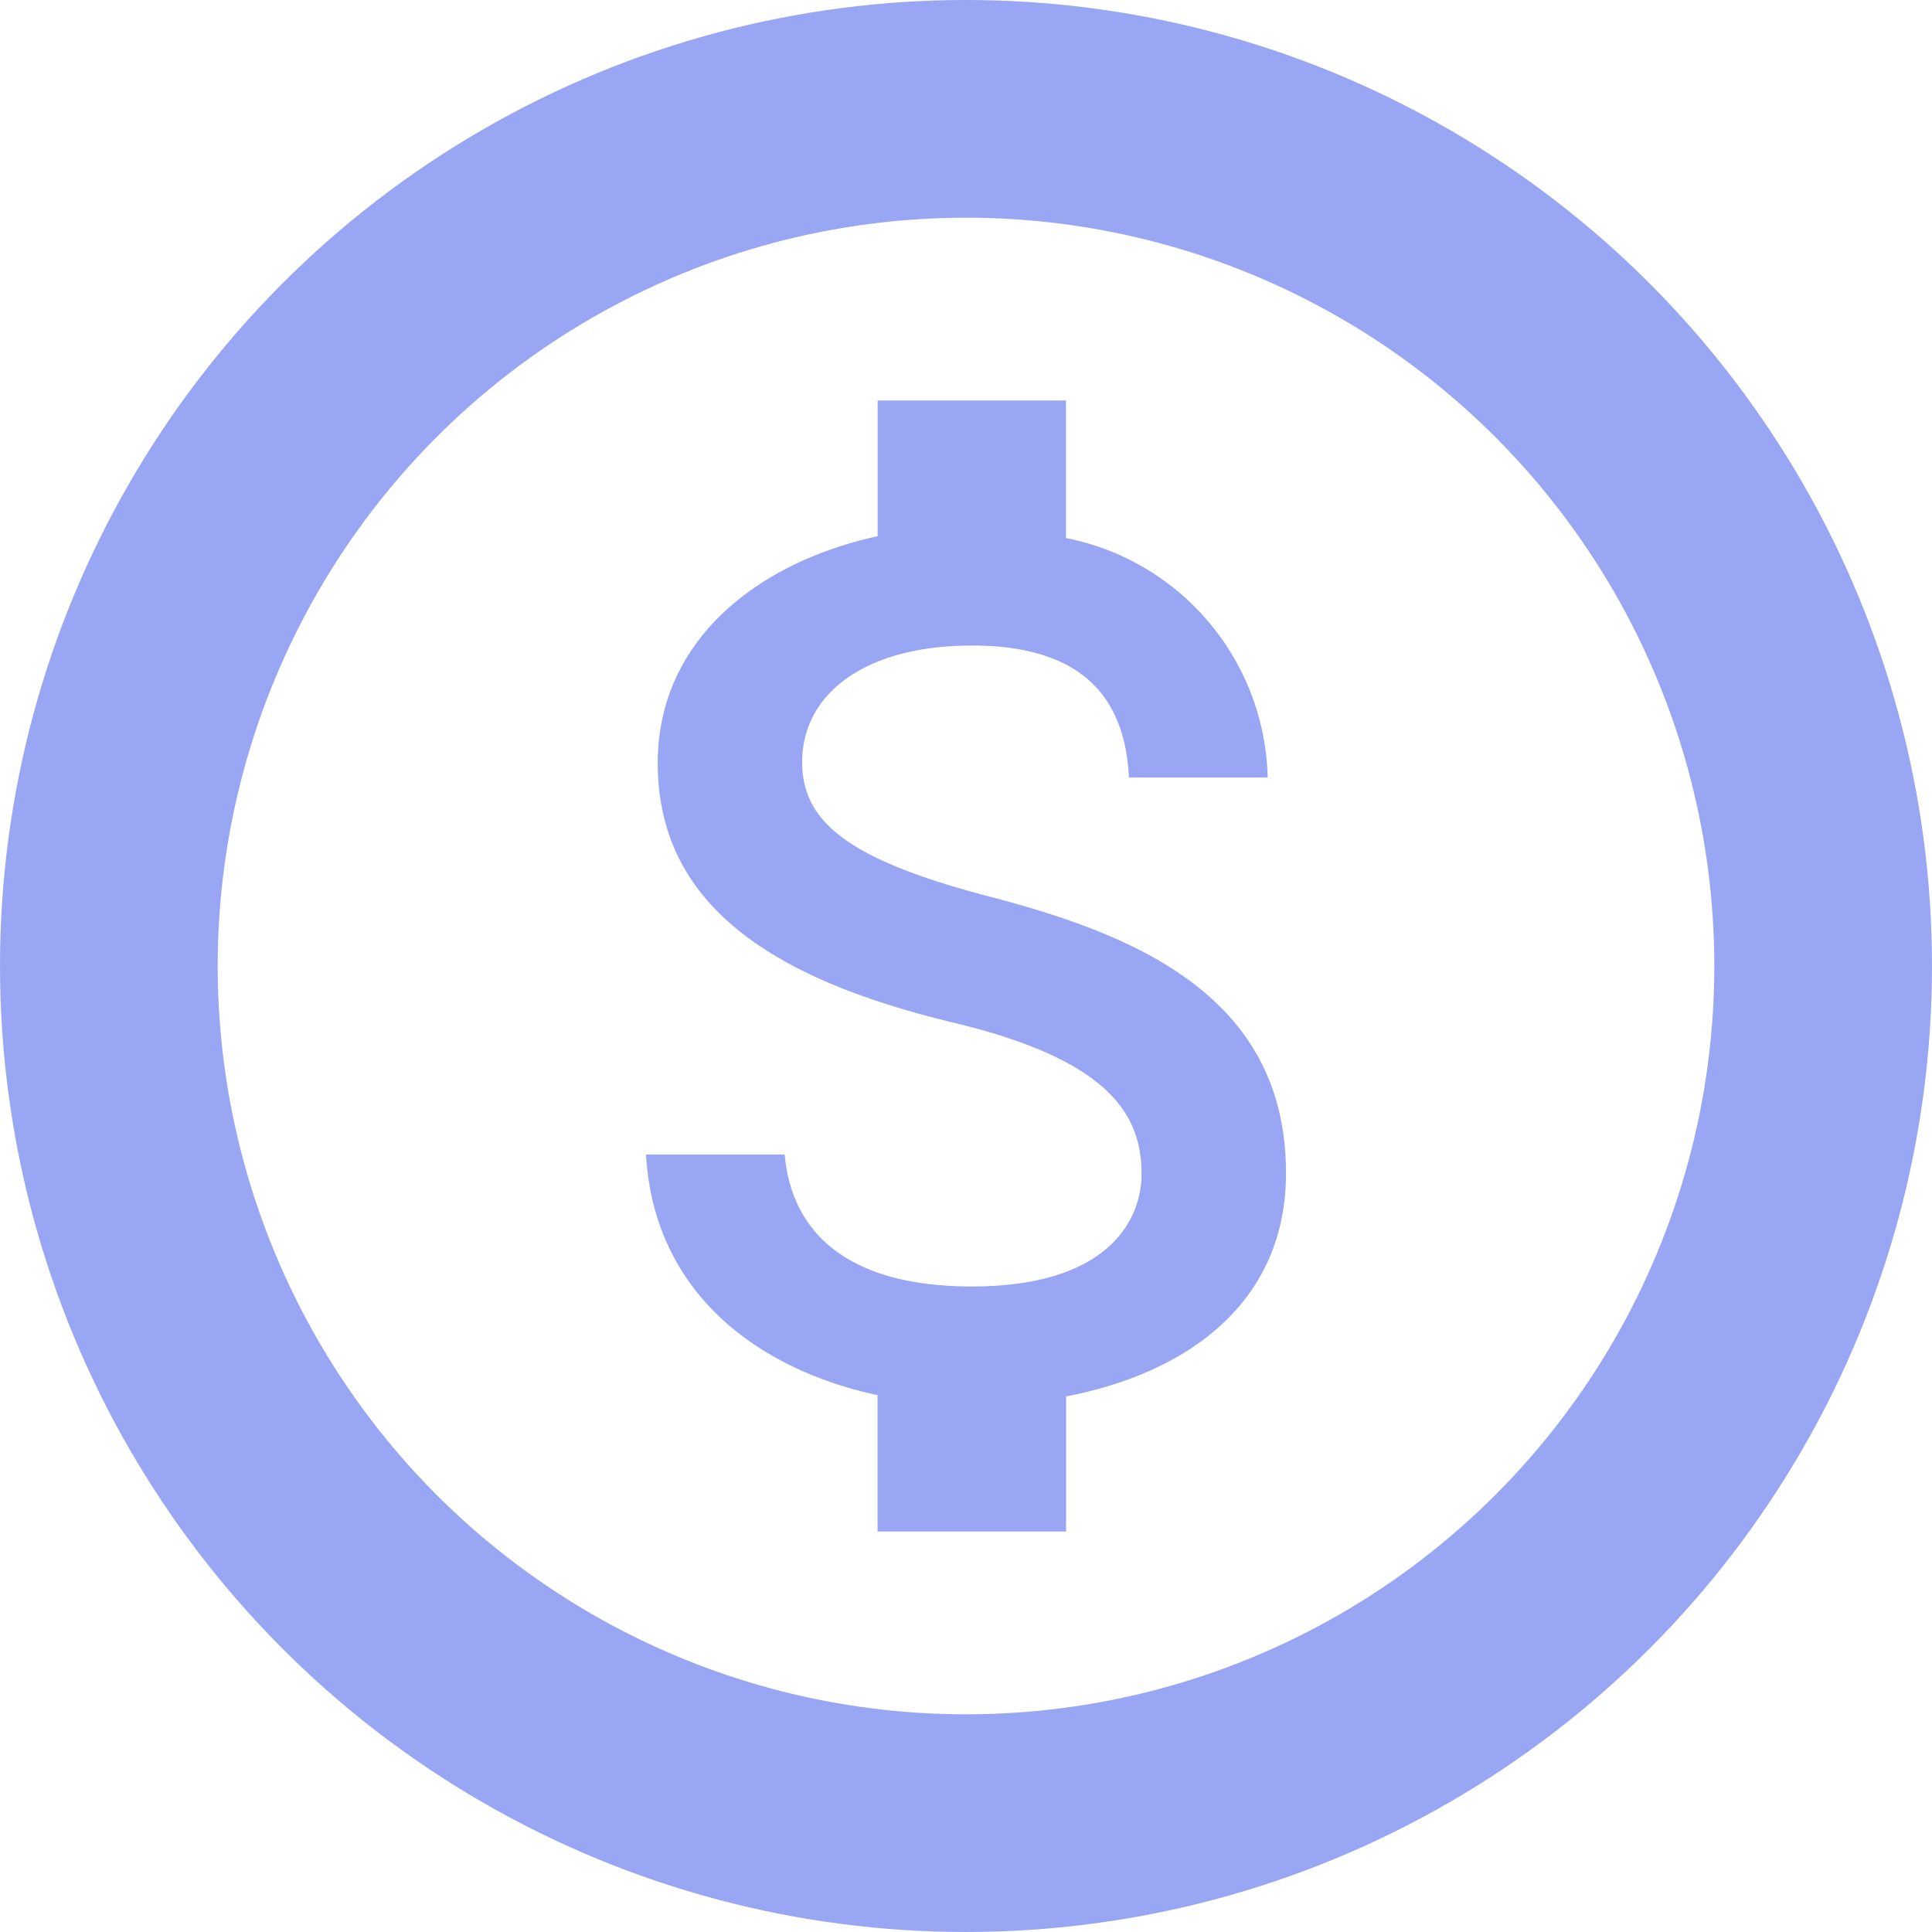
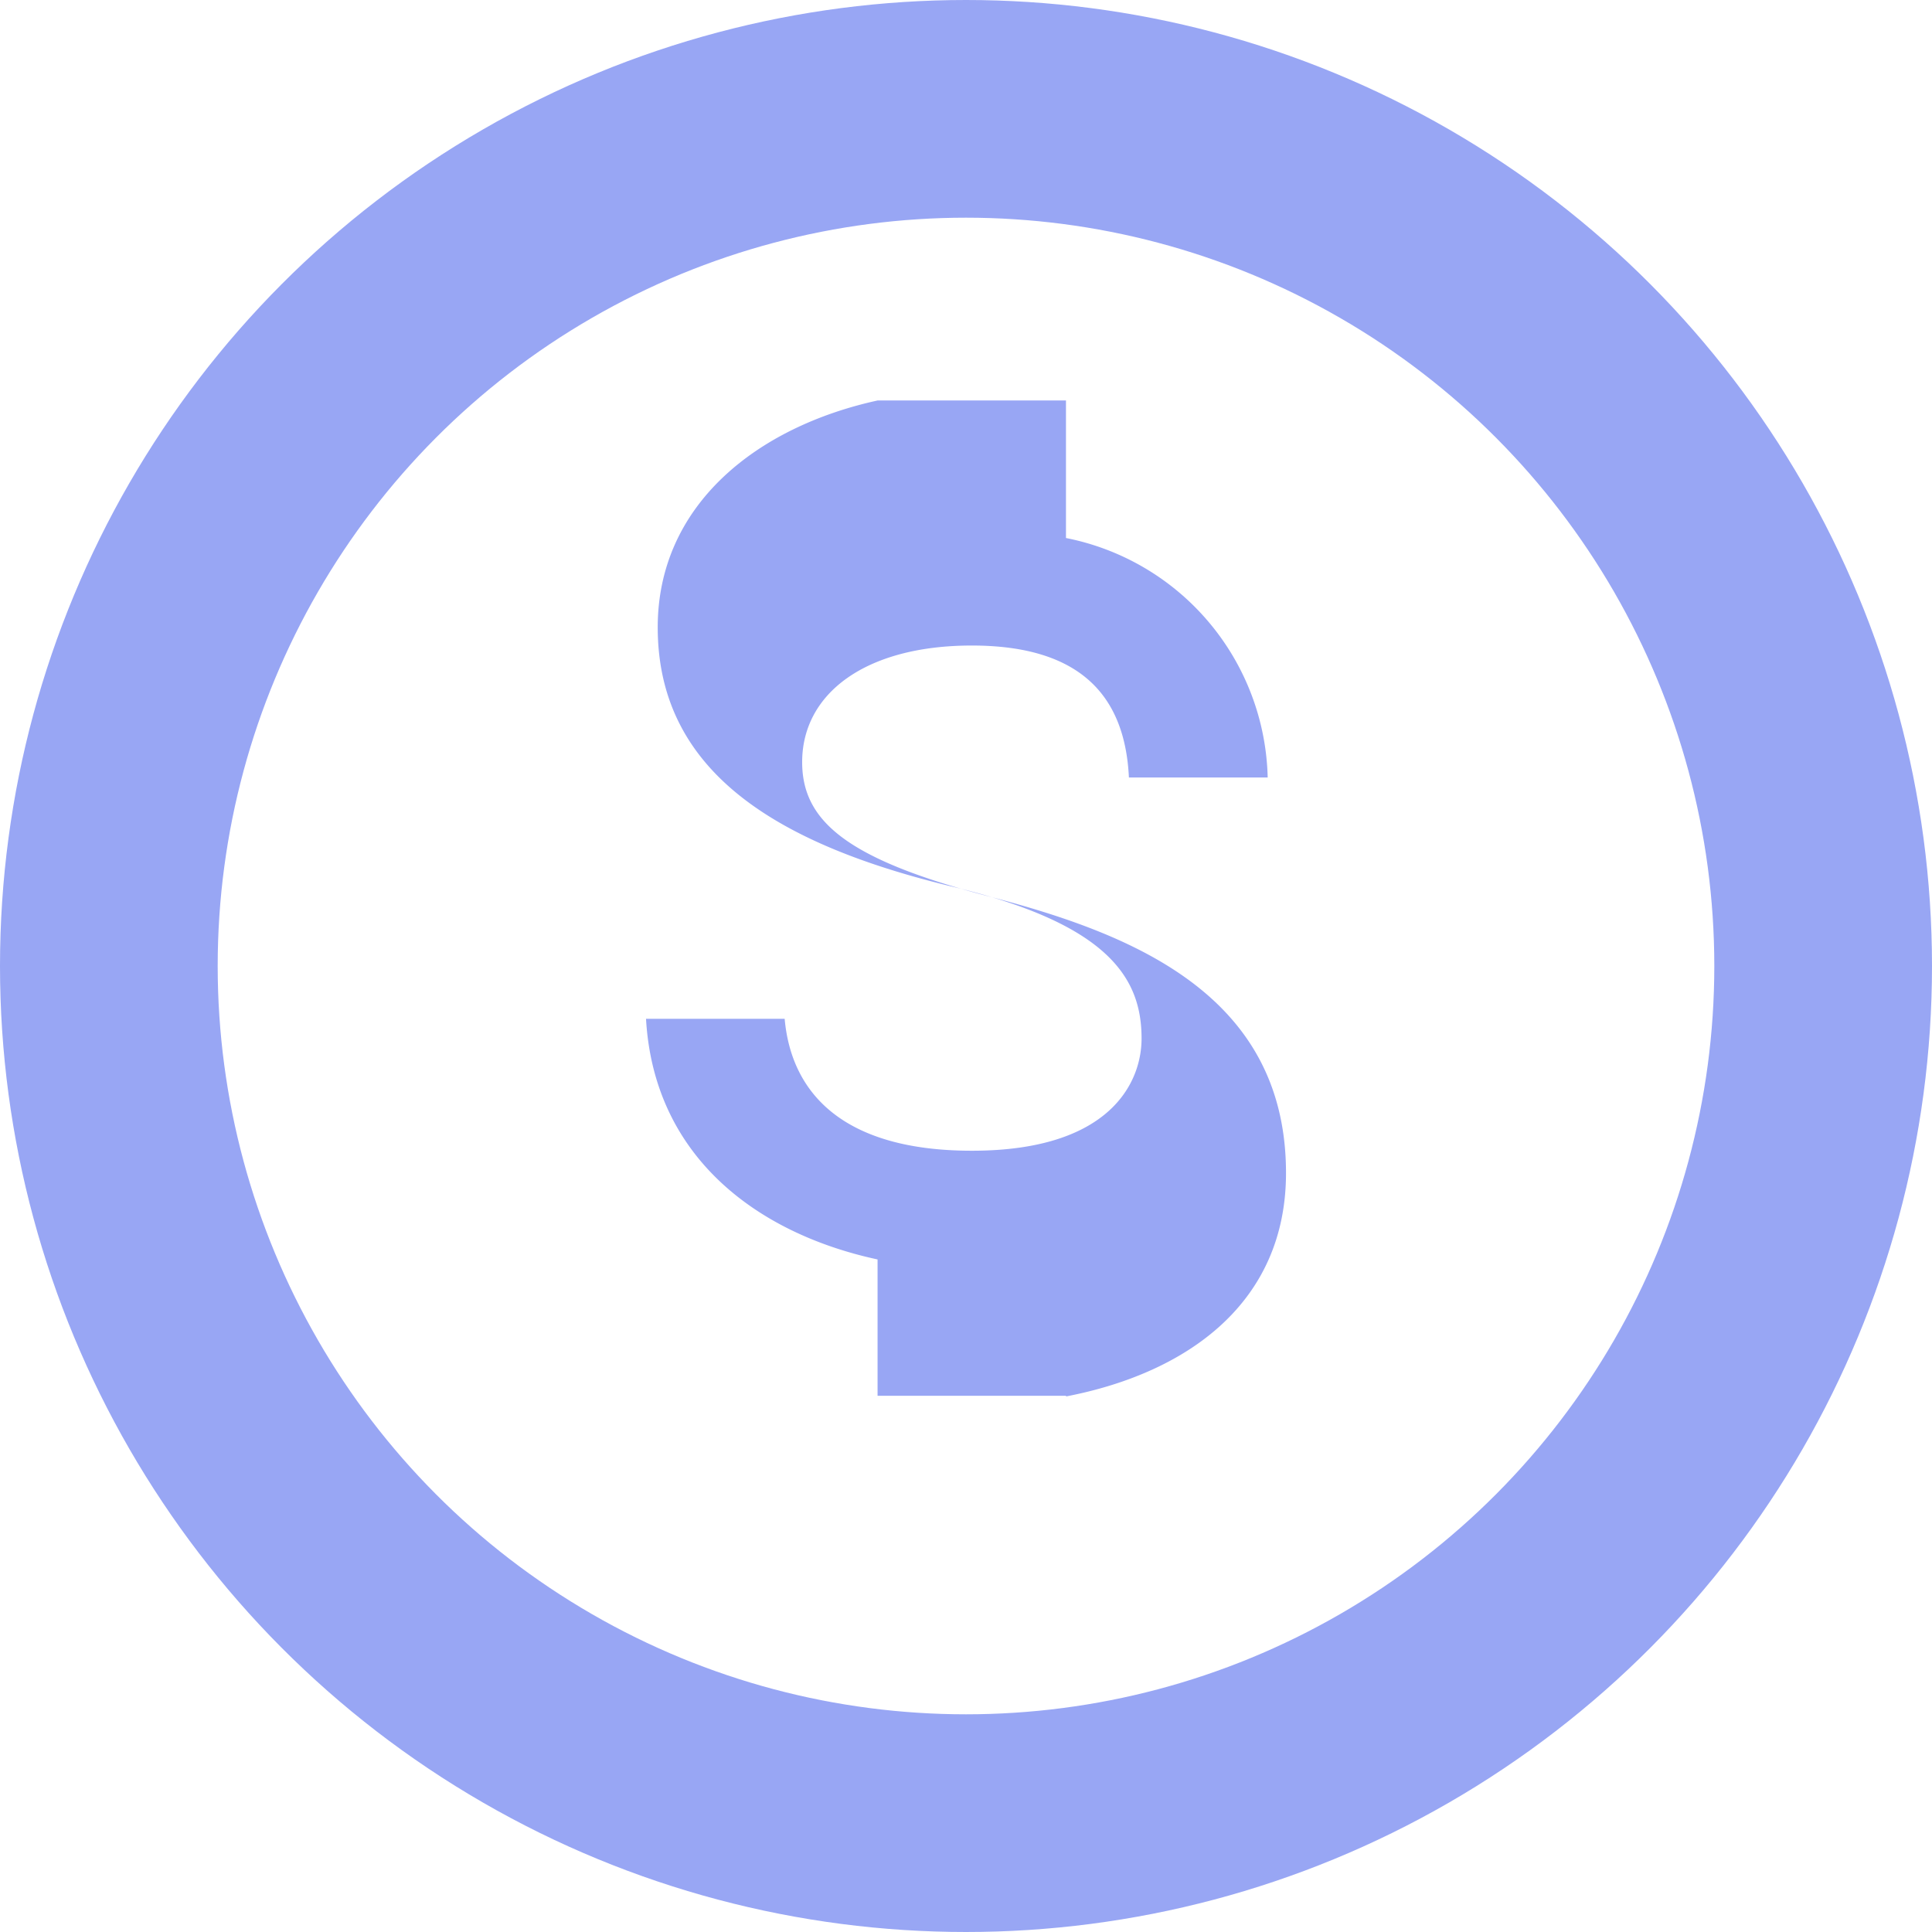
<svg xmlns="http://www.w3.org/2000/svg" width="71" height="71" viewBox="0 0 71 71">
  <g id="Group_839" data-name="Group 839" transform="translate(-1091 -1046.479)">
    <g id="Group_757" data-name="Group 757" transform="translate(9 -86.521)">
-       <path id="Icon_metro-money" data-name="Icon metro-money" d="M23.354,24.67c-5.242-1.362-6.928-2.76-6.928-4.953,0-2.517,2.321-4.284,6.235-4.284,4.11,0,5.634,1.963,5.773,4.849h5.1a9.193,9.193,0,0,0-7.413-8.8V6.427H19.2v4.988c-4.48.981-8.082,3.868-8.082,8.336,0,5.334,4.422,7.99,10.853,9.537,5.785,1.386,6.928,3.406,6.928,5.577,0,1.582-1.12,4.122-6.235,4.122-4.757,0-6.639-2.136-6.881-4.849H10.688c.289,5.057,4.064,7.886,8.509,8.844v5.011h6.928V43.028c4.491-.866,8.082-3.464,8.082-8.209,0-6.535-5.611-8.775-10.853-10.149Z" transform="translate(1095.053 1141.29)" fill="#98a6f4" />
+       <path id="Icon_metro-money" data-name="Icon metro-money" d="M23.354,24.67c-5.242-1.362-6.928-2.76-6.928-4.953,0-2.517,2.321-4.284,6.235-4.284,4.11,0,5.634,1.963,5.773,4.849h5.1a9.193,9.193,0,0,0-7.413-8.8V6.427H19.2c-4.48.981-8.082,3.868-8.082,8.336,0,5.334,4.422,7.99,10.853,9.537,5.785,1.386,6.928,3.406,6.928,5.577,0,1.582-1.12,4.122-6.235,4.122-4.757,0-6.639-2.136-6.881-4.849H10.688c.289,5.057,4.064,7.886,8.509,8.844v5.011h6.928V43.028c4.491-.866,8.082-3.464,8.082-8.209,0-6.535-5.611-8.775-10.853-10.149Z" transform="translate(1095.053 1141.29)" fill="#98a6f4" />
      <g id="Ellipse_69" data-name="Ellipse 69" transform="translate(1082 1133)" fill="none" stroke="#98a6f4" stroke-width="8">
-         <circle cx="35.5" cy="35.5" r="35.5" stroke="none" />
        <circle cx="35.5" cy="35.5" r="31.5" fill="none" />
      </g>
    </g>
  </g>
</svg>